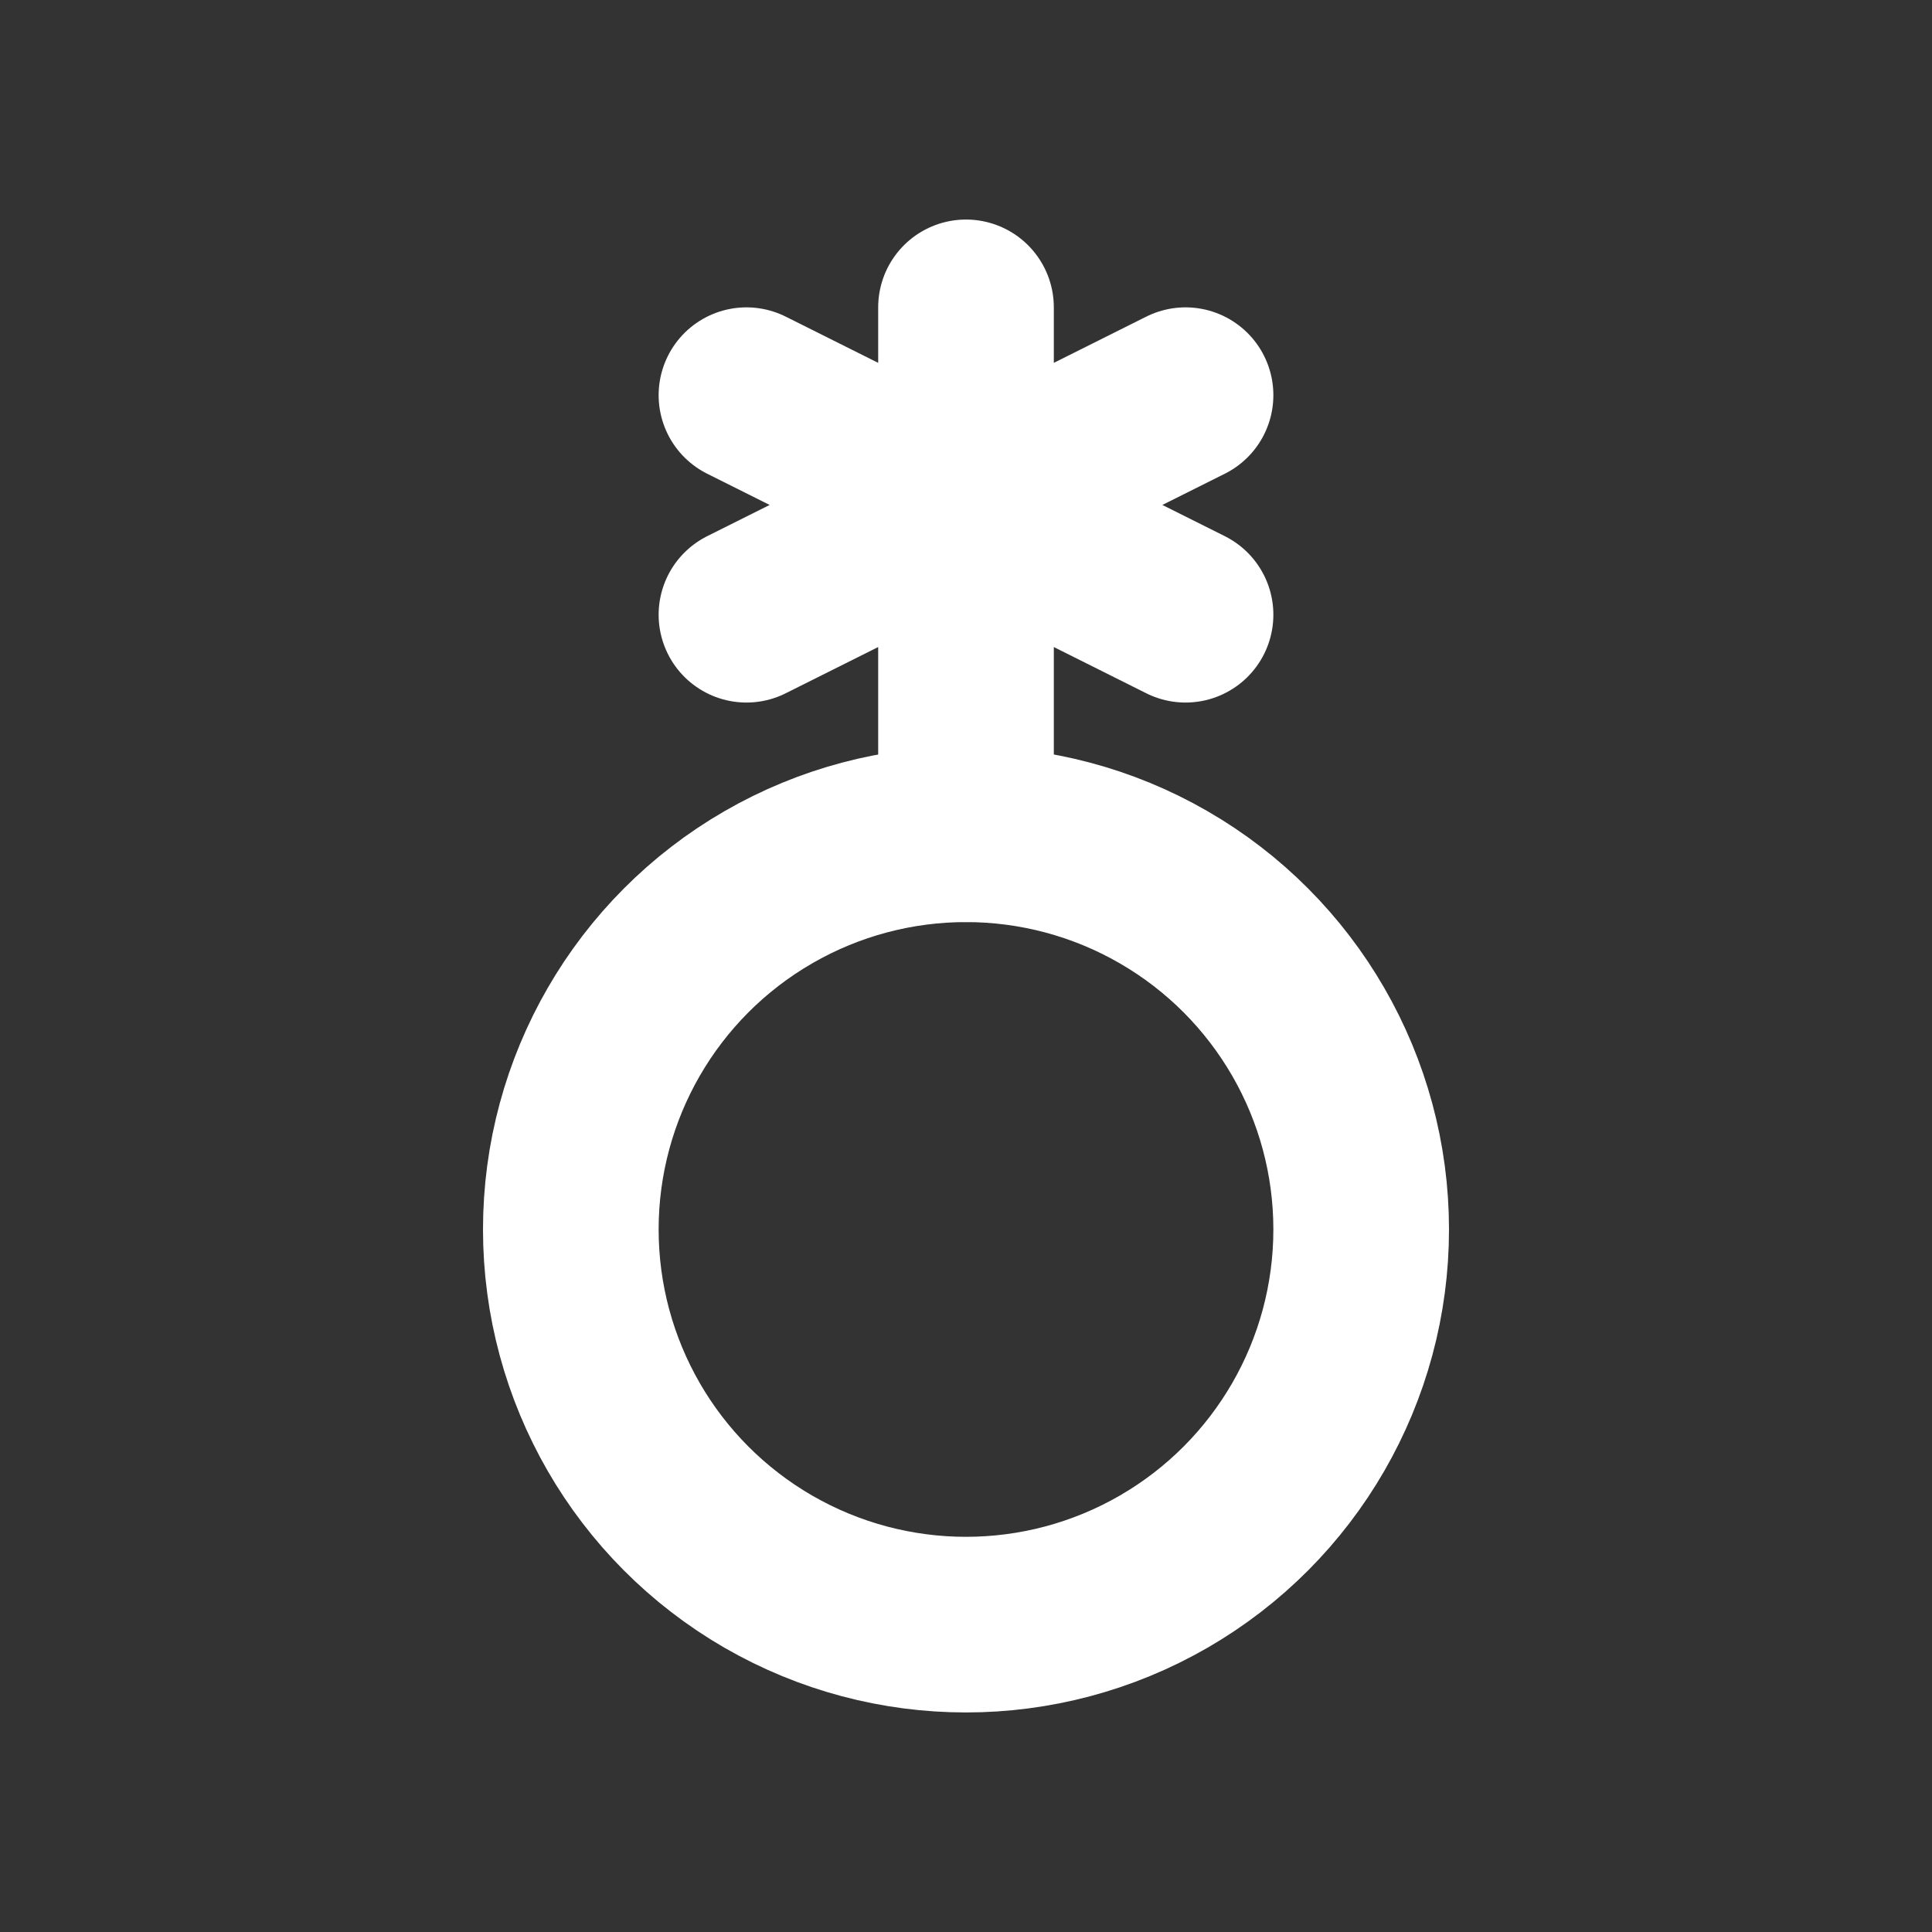
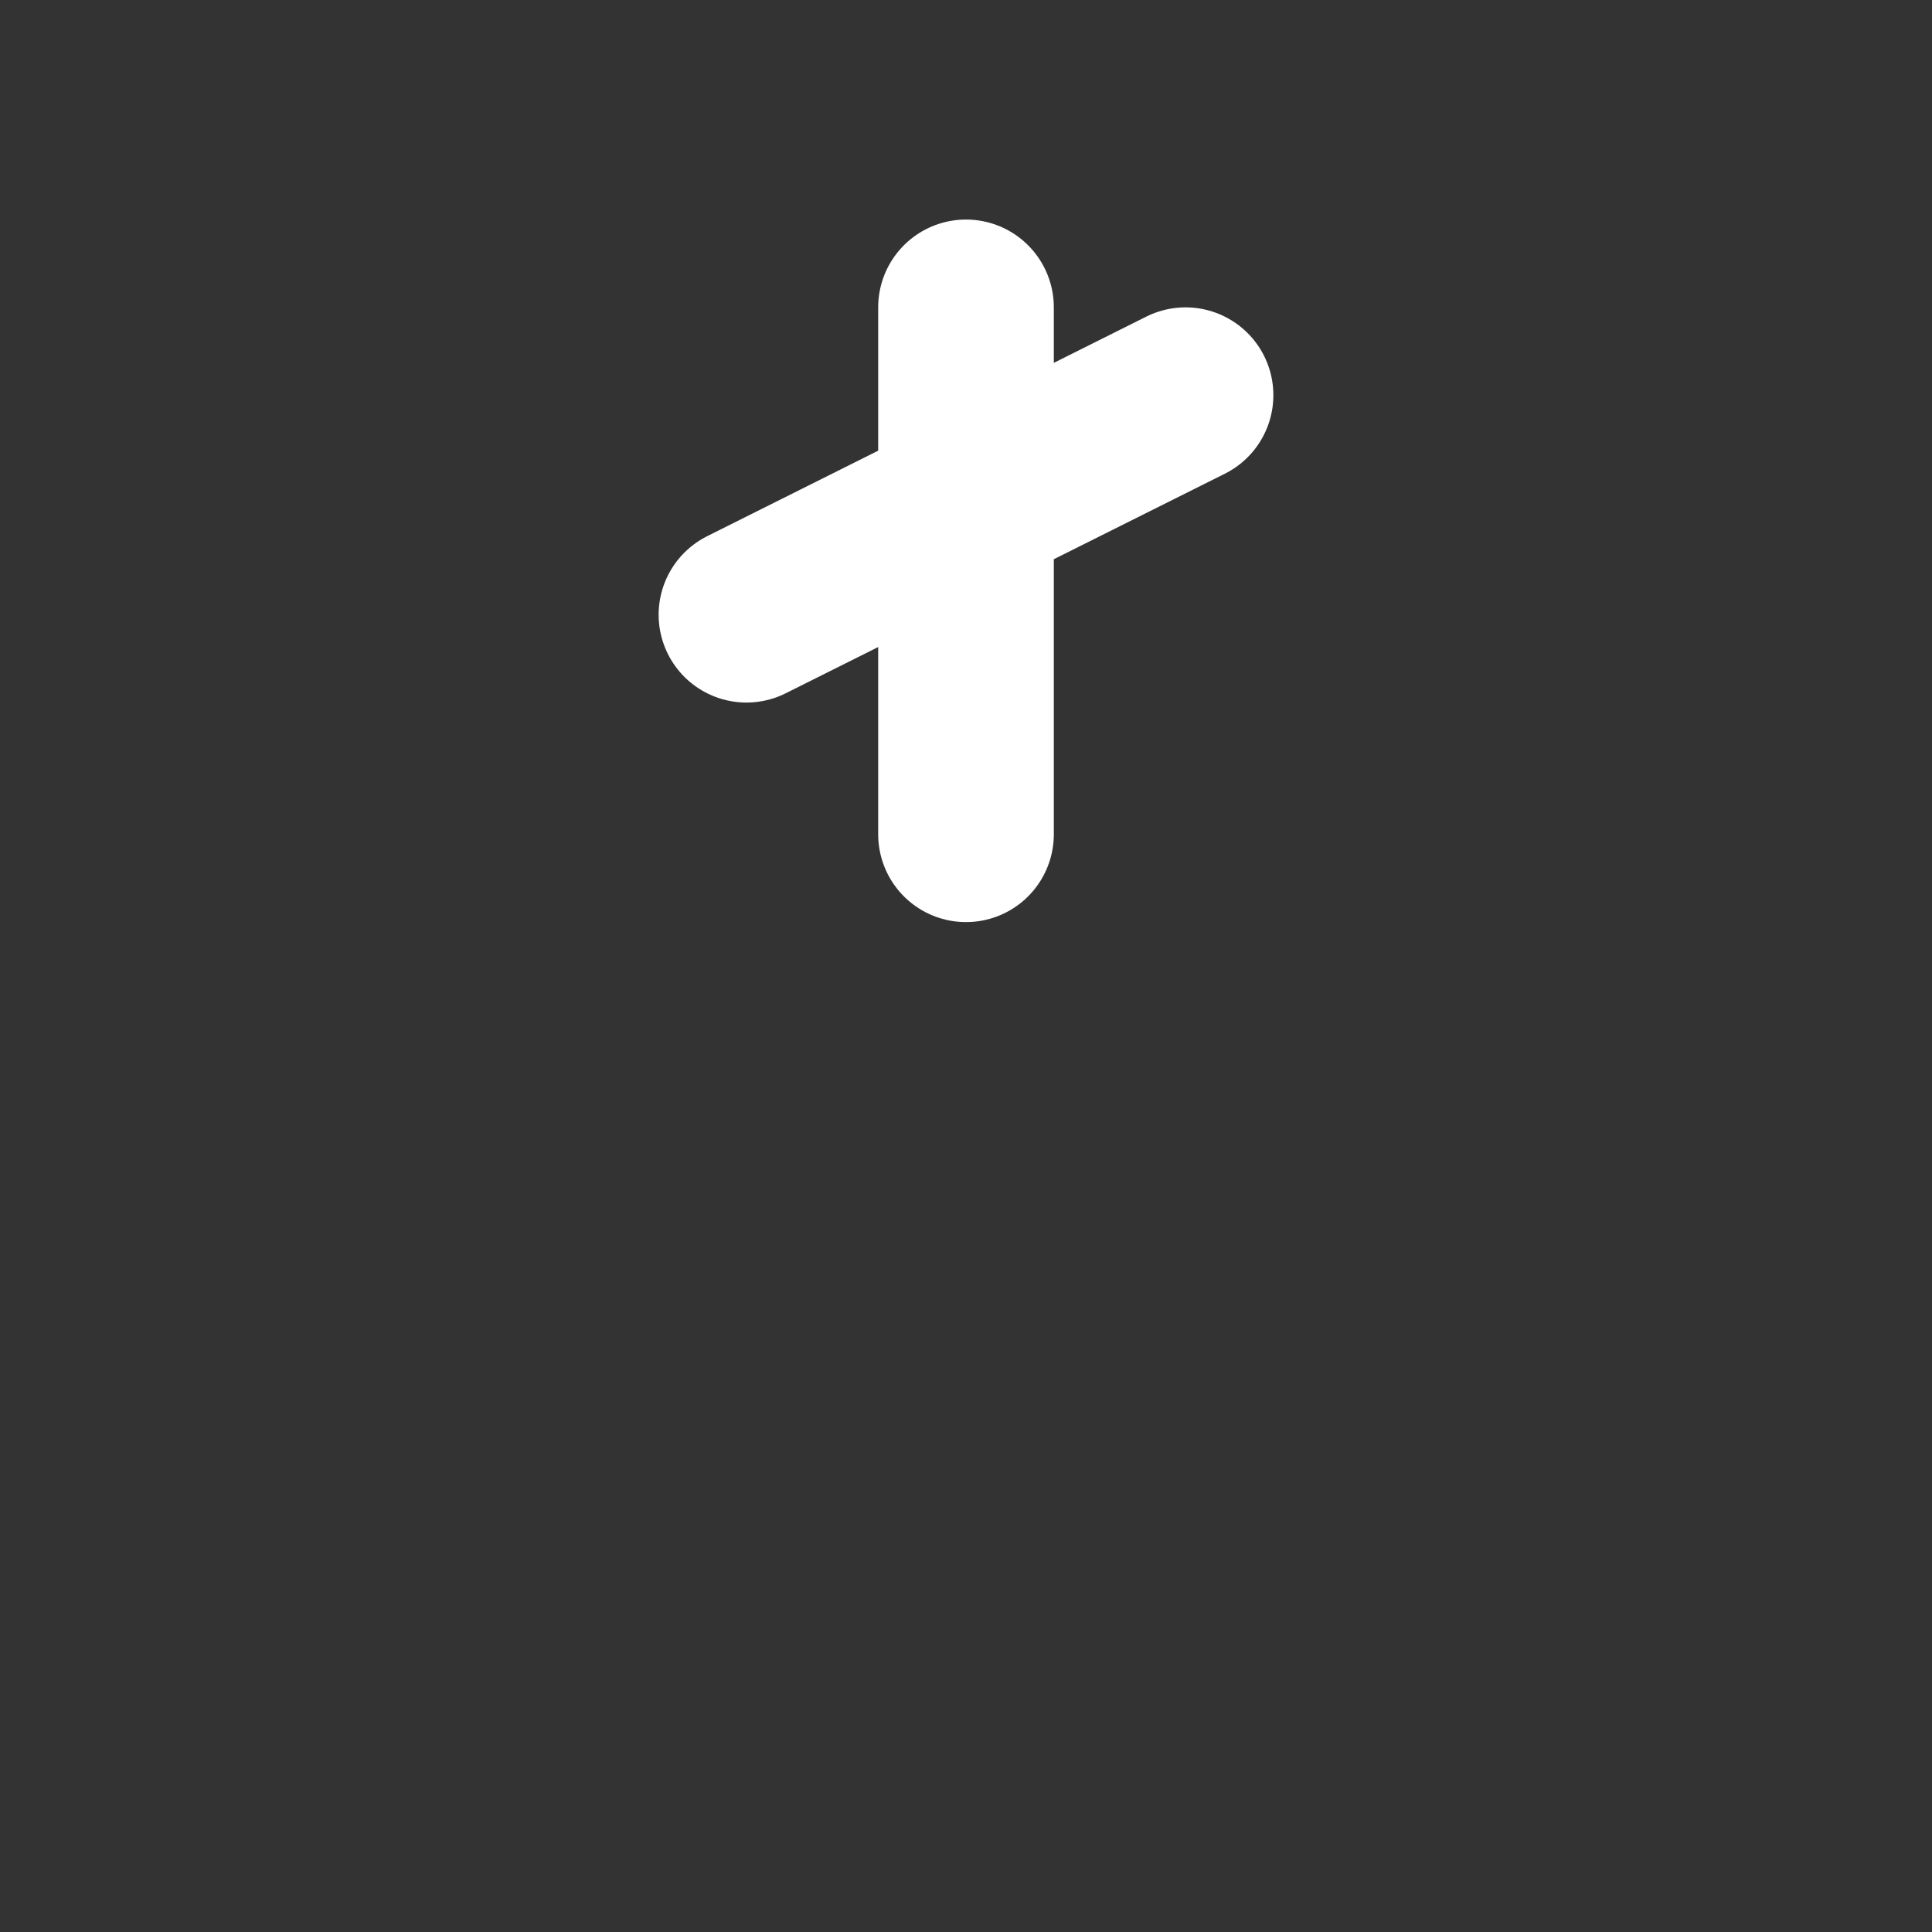
<svg xmlns="http://www.w3.org/2000/svg" width="44" height="44" fill="none">
  <rect width="100%" height="100%" fill="#333333" stroke="none" />
-   <circle cx="22" cy="28" r="9" transform="rotate(180 22 28)" stroke="#fff" stroke-width="4" />
-   <path d="M22 19V7m5 2-10 5m0-5 10 5" stroke="#fff" stroke-width="4" stroke-linecap="round" stroke-linejoin="round" />
+   <path d="M22 19V7m5 2-10 5" stroke="#fff" stroke-width="4" stroke-linecap="round" stroke-linejoin="round" />
</svg>